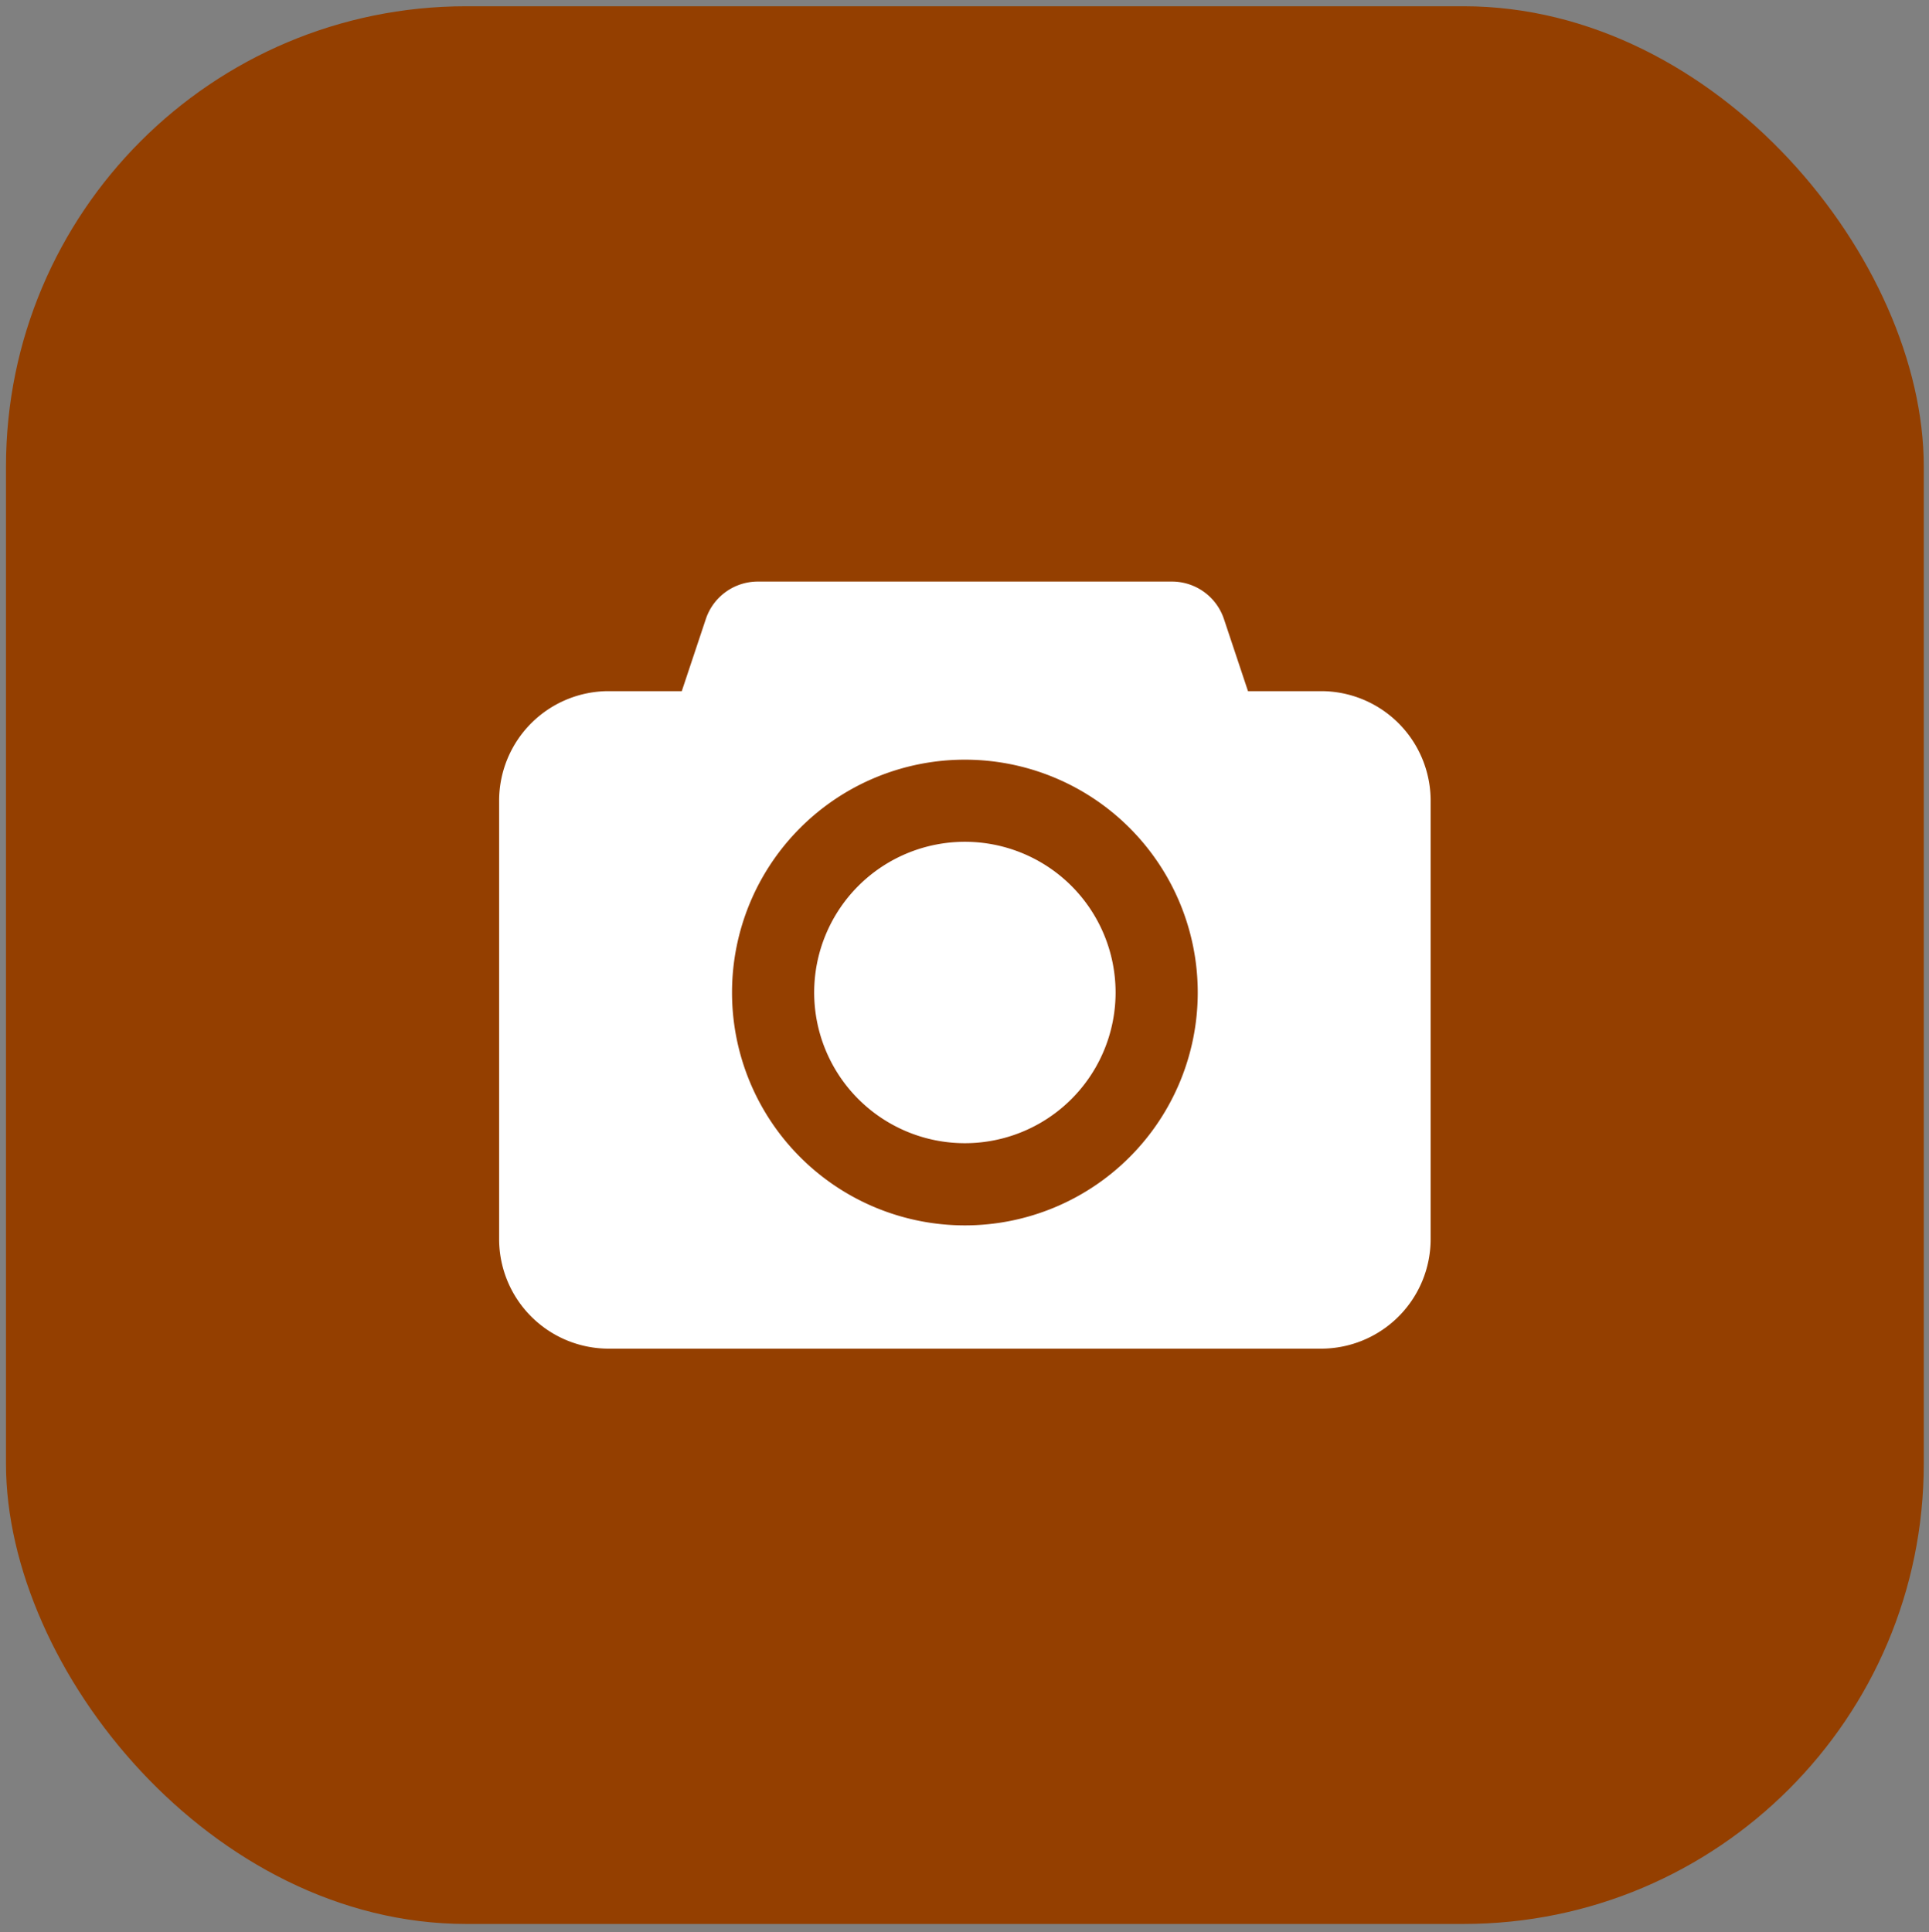
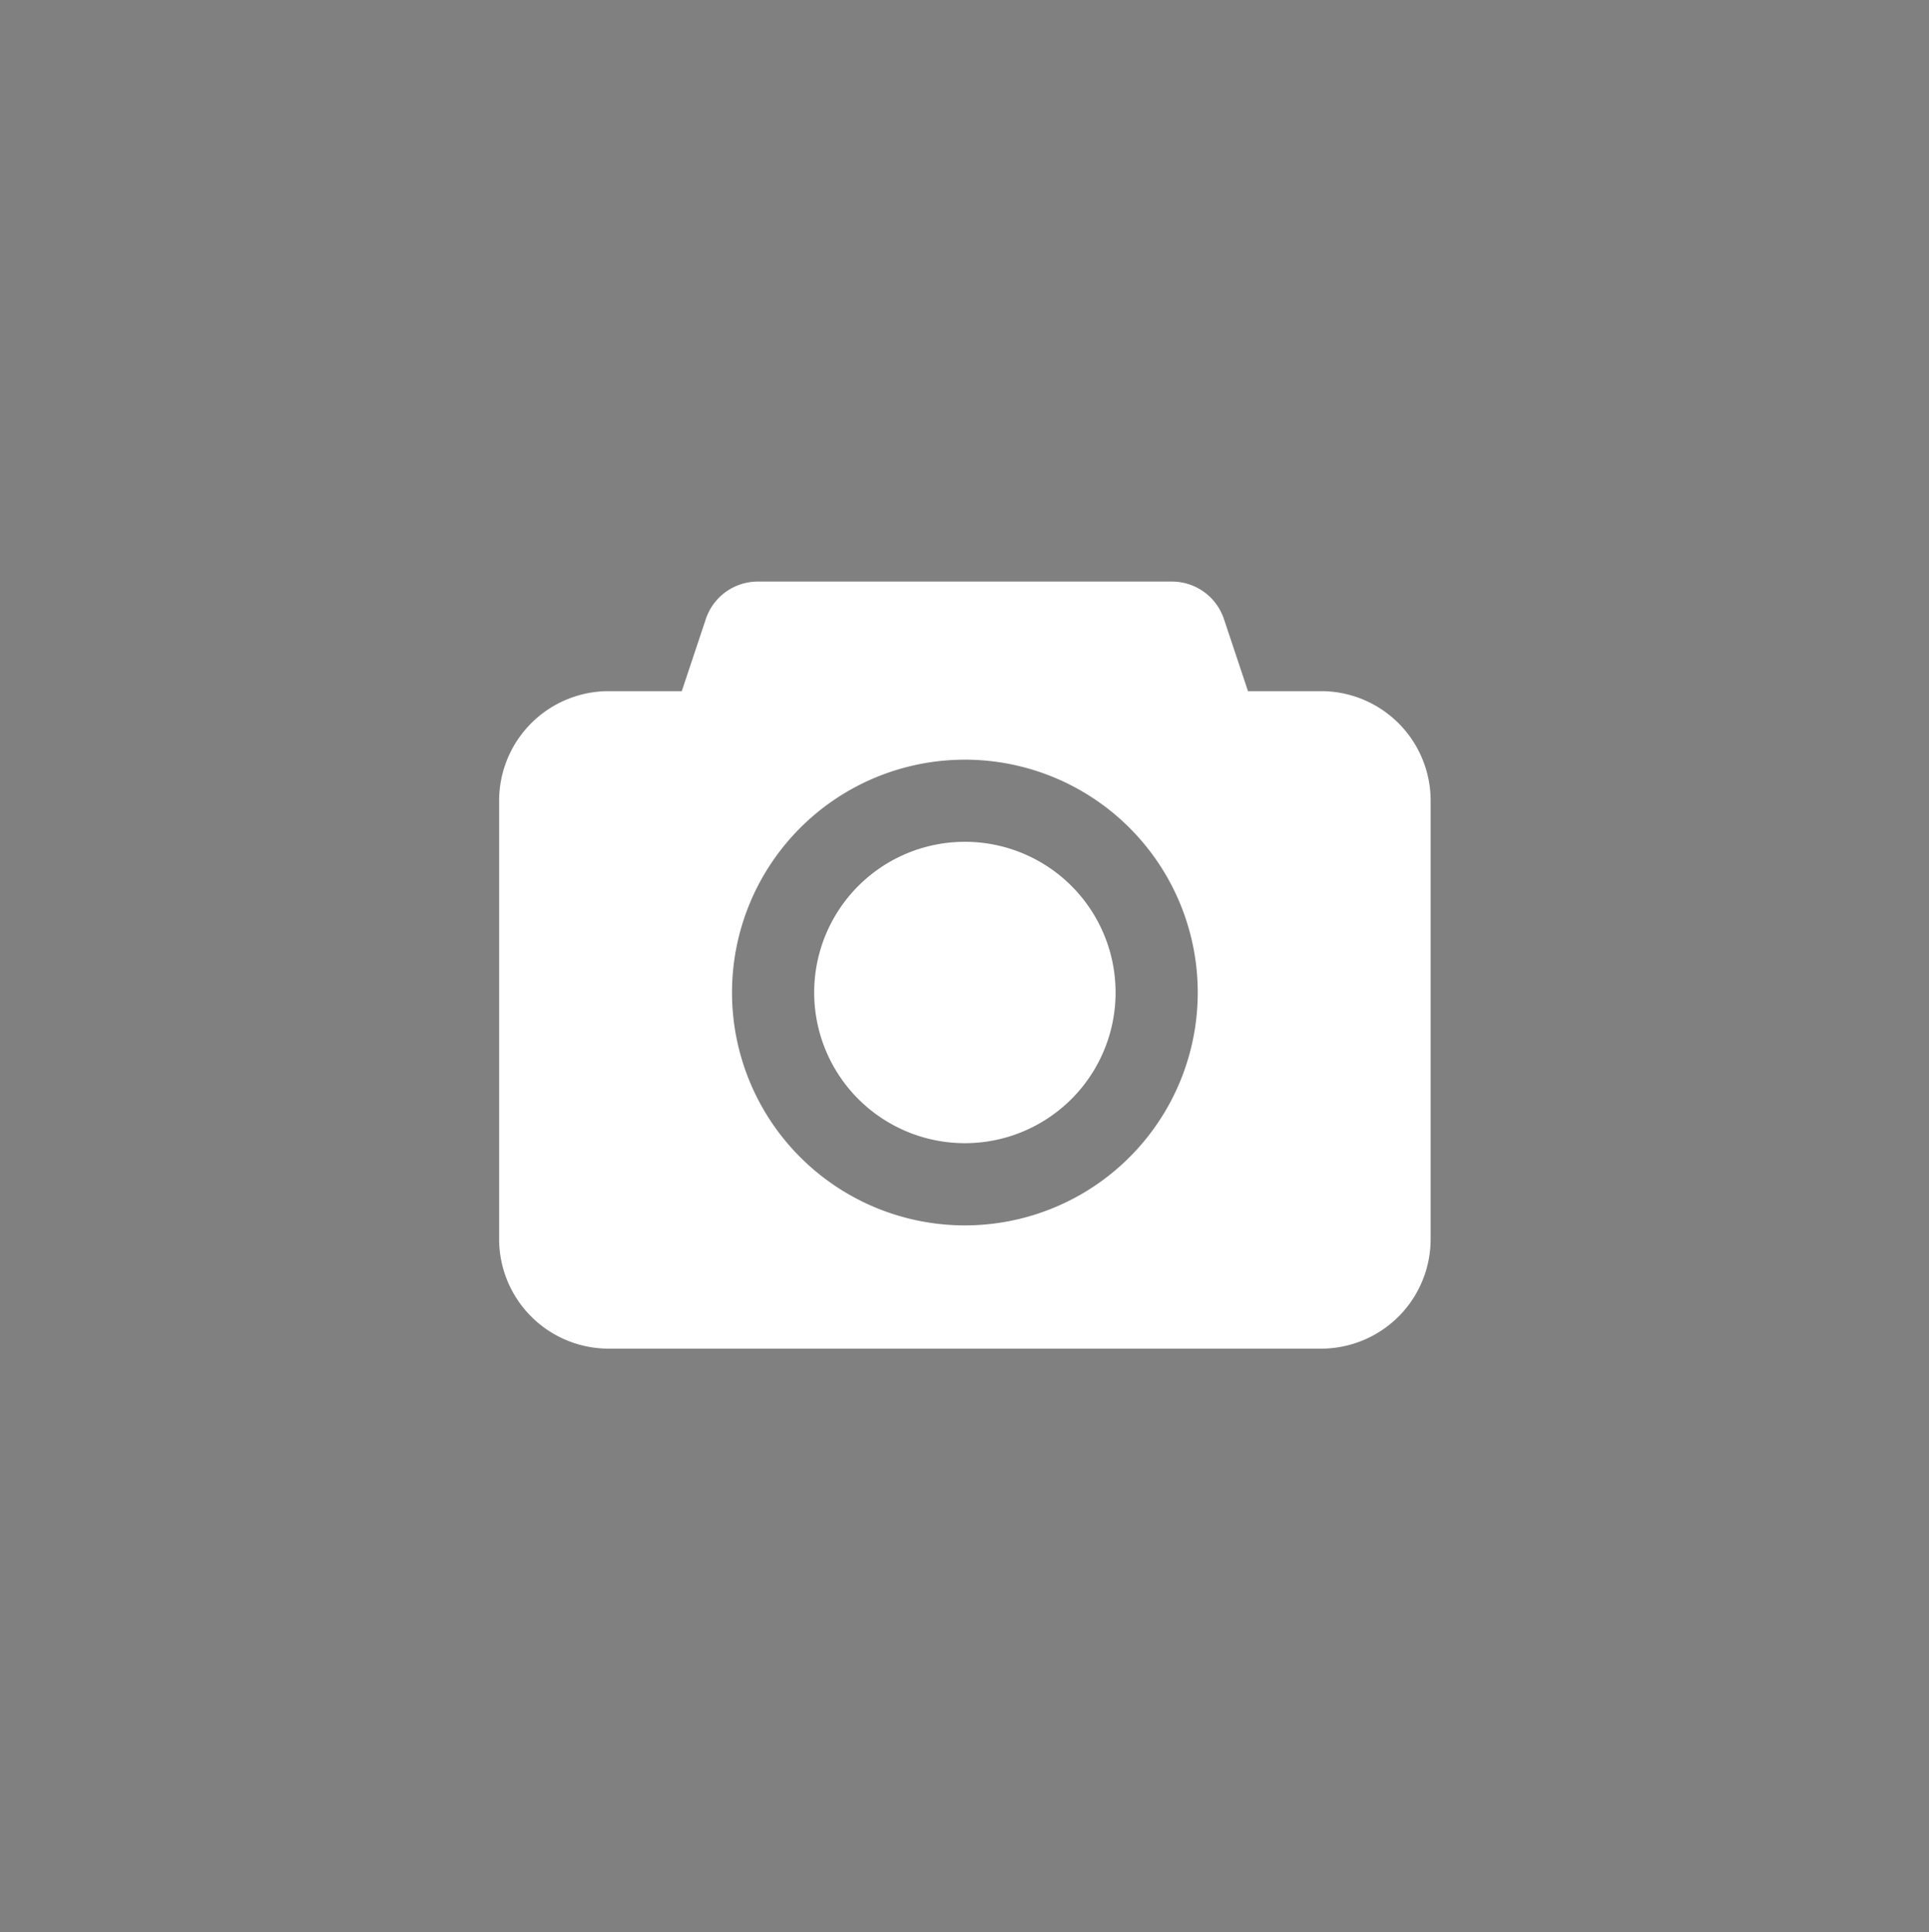
<svg xmlns="http://www.w3.org/2000/svg" id="Слой_1" data-name="Слой 1" viewBox="0 0 50.292 50.375">
  <rect x="0" y="0" width="50.292" height="50.375" fill="#808080" stroke="none" />
  <defs>
    <style>.cls-1{fill:#943f00;}.cls-2{fill:#fff;}</style>
  </defs>
  <title>cat_26</title>
-   <rect class="cls-1" x="0.156" y="0.163" width="50" height="50" rx="12" ry="12" />
-   <path class="cls-2" d="M17.775,18.02l.627-1.88A1.429,1.429,0,0,1,19.757,15.163H30.555a1.429,1.429,0,0,1,1.355.977l.627,1.88h1.905a2.857,2.857,0,0,1,2.857,2.857V32.306A2.857,2.857,0,0,1,34.442,35.163H15.87A2.857,2.857,0,0,1,13.013,32.306V20.877a2.857,2.857,0,0,1,2.857-2.857Zm7.381,13.929a6.071,6.071,0,1,0-6.071-6.071A6.071,6.071,0,0,0,25.156,31.949Zm0-2.143a3.929,3.929,0,1,1,3.929-3.929A3.929,3.929,0,0,1,25.156,29.806Z" />
+   <path class="cls-2" d="M17.775,18.02l.627-1.88A1.429,1.429,0,0,1,19.757,15.163H30.555a1.429,1.429,0,0,1,1.355.977l.627,1.88h1.905a2.857,2.857,0,0,1,2.857,2.857V32.306A2.857,2.857,0,0,1,34.442,35.163H15.87A2.857,2.857,0,0,1,13.013,32.306V20.877a2.857,2.857,0,0,1,2.857-2.857Zm7.381,13.929a6.071,6.071,0,1,0-6.071-6.071A6.071,6.071,0,0,0,25.156,31.949Zm0-2.143a3.929,3.929,0,1,1,3.929-3.929A3.929,3.929,0,0,1,25.156,29.806" />
</svg>